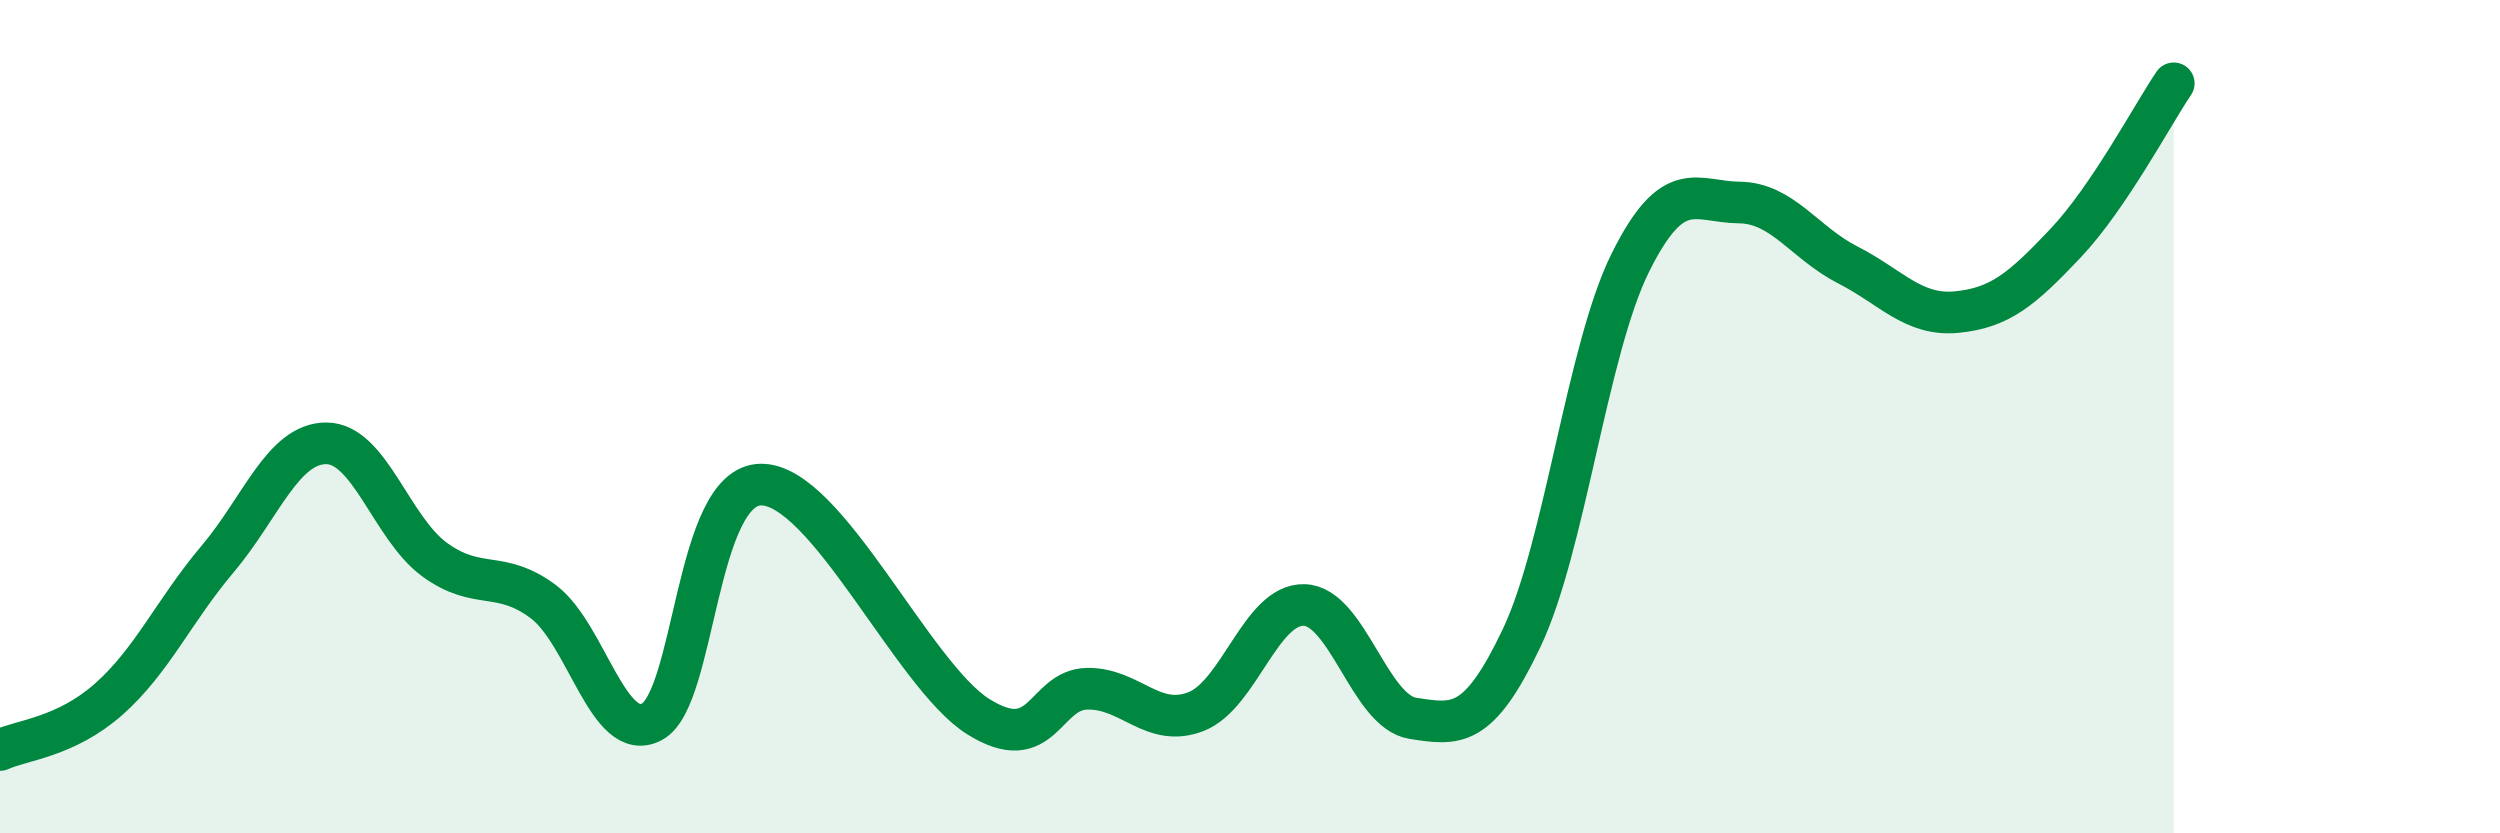
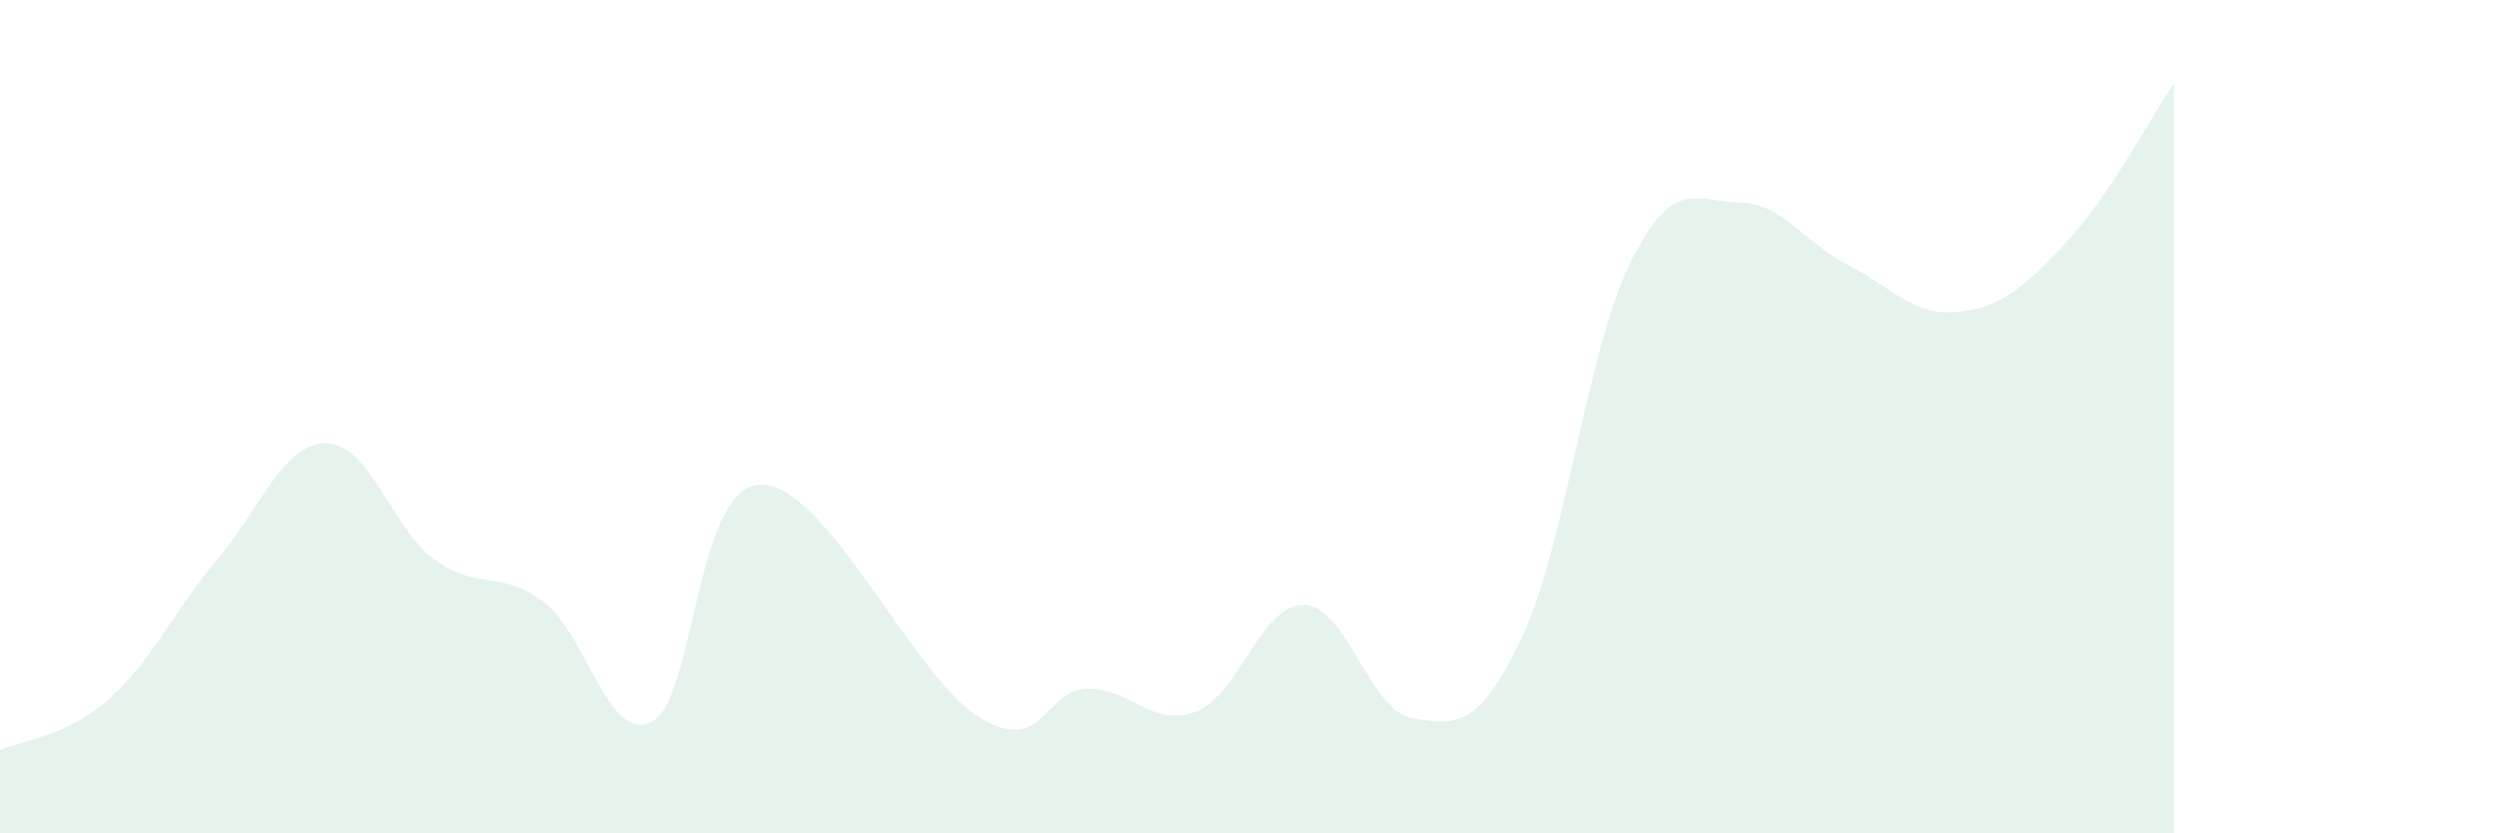
<svg xmlns="http://www.w3.org/2000/svg" width="60" height="20" viewBox="0 0 60 20">
  <path d="M 0,18 C 0.52,17.76 1.57,17.7 2.61,16.78 C 3.65,15.86 4.18,14.65 5.22,13.42 C 6.26,12.19 6.79,10.64 7.83,10.64 C 8.87,10.64 9.39,12.67 10.43,13.43 C 11.47,14.19 12,13.66 13.04,14.44 C 14.08,15.22 14.61,17.88 15.65,17.32 C 16.69,16.76 16.69,11.65 18.26,11.63 C 19.83,11.61 21.91,16.22 23.48,17.2 C 25.05,18.18 25.05,16.55 26.09,16.53 C 27.13,16.51 27.66,17.48 28.7,17.08 C 29.74,16.68 30.26,14.49 31.3,14.52 C 32.34,14.55 32.87,17.08 33.91,17.24 C 34.95,17.4 35.48,17.5 36.52,15.31 C 37.56,13.12 38.09,8.39 39.13,6.3 C 40.17,4.21 40.7,4.85 41.74,4.86 C 42.78,4.87 43.31,5.83 44.35,6.36 C 45.39,6.89 45.92,7.59 46.96,7.49 C 48,7.39 48.53,6.94 49.57,5.84 C 50.61,4.74 51.65,2.77 52.17,2L52.17 20L0 20Z" fill="#008740" opacity="0.1" stroke-linecap="round" stroke-linejoin="round" />
-   <path d="M 0,18 C 0.52,17.76 1.57,17.7 2.61,16.78 C 3.65,15.86 4.18,14.65 5.22,13.42 C 6.26,12.19 6.79,10.64 7.83,10.64 C 8.87,10.64 9.39,12.67 10.43,13.43 C 11.47,14.19 12,13.66 13.04,14.44 C 14.08,15.22 14.61,17.88 15.65,17.32 C 16.69,16.76 16.69,11.65 18.26,11.63 C 19.83,11.61 21.91,16.22 23.48,17.2 C 25.05,18.18 25.05,16.55 26.09,16.53 C 27.13,16.51 27.66,17.48 28.7,17.08 C 29.74,16.68 30.26,14.49 31.3,14.52 C 32.34,14.55 32.87,17.08 33.91,17.24 C 34.95,17.4 35.48,17.5 36.52,15.31 C 37.56,13.12 38.09,8.39 39.13,6.3 C 40.17,4.21 40.7,4.85 41.74,4.86 C 42.78,4.87 43.31,5.83 44.35,6.36 C 45.39,6.89 45.92,7.59 46.96,7.49 C 48,7.39 48.53,6.94 49.57,5.84 C 50.61,4.74 51.65,2.77 52.17,2" stroke="#008740" stroke-width="1" fill="none" stroke-linecap="round" stroke-linejoin="round" />
</svg>